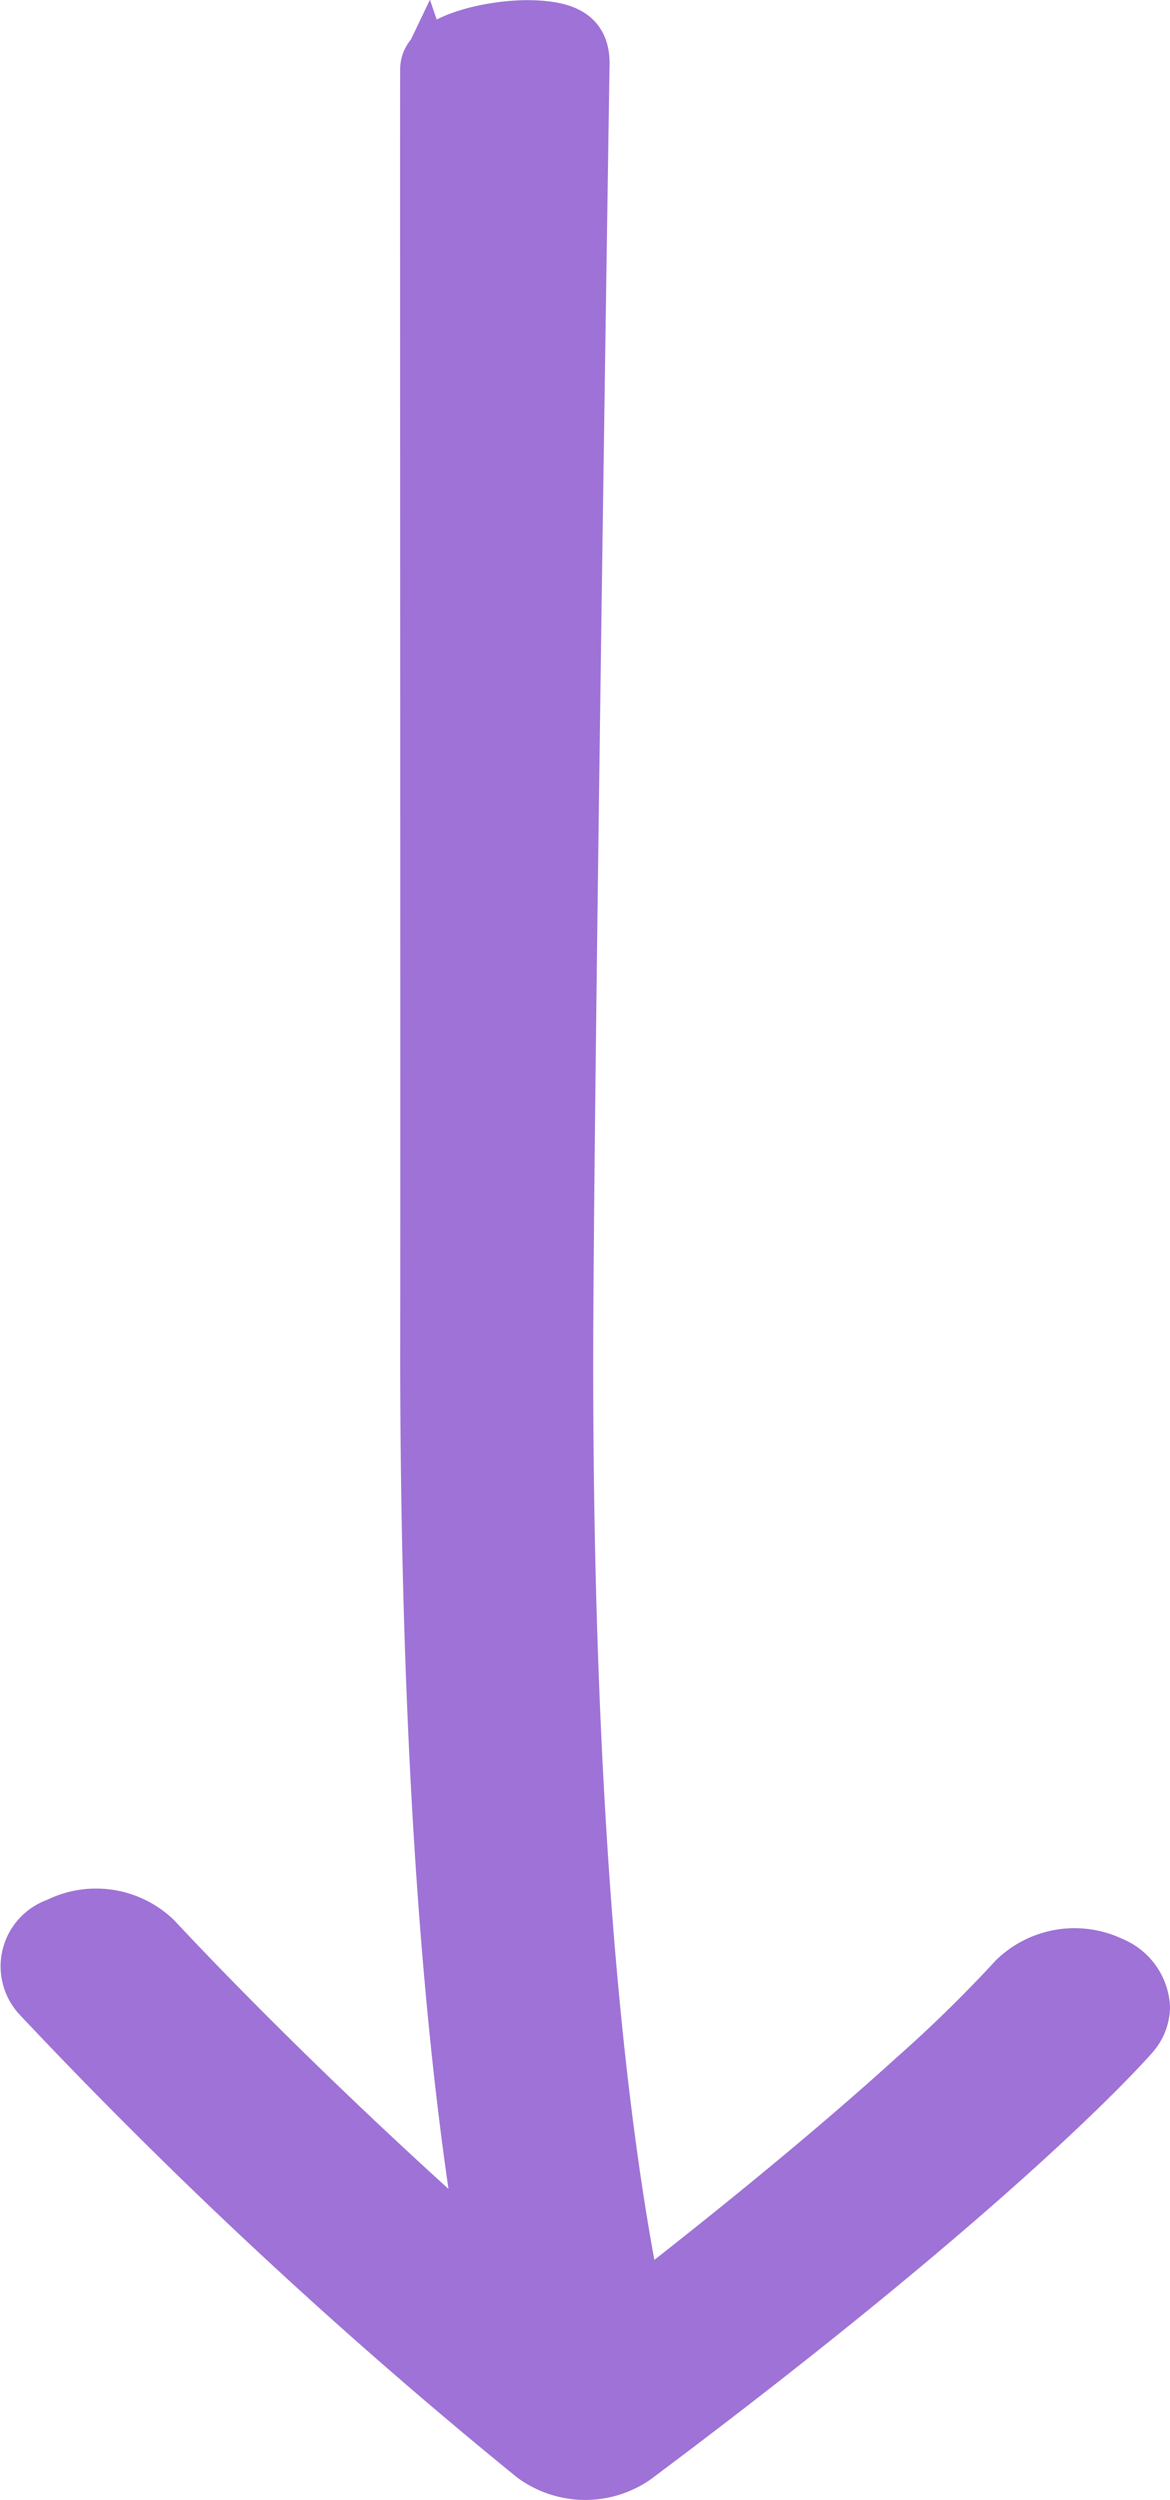
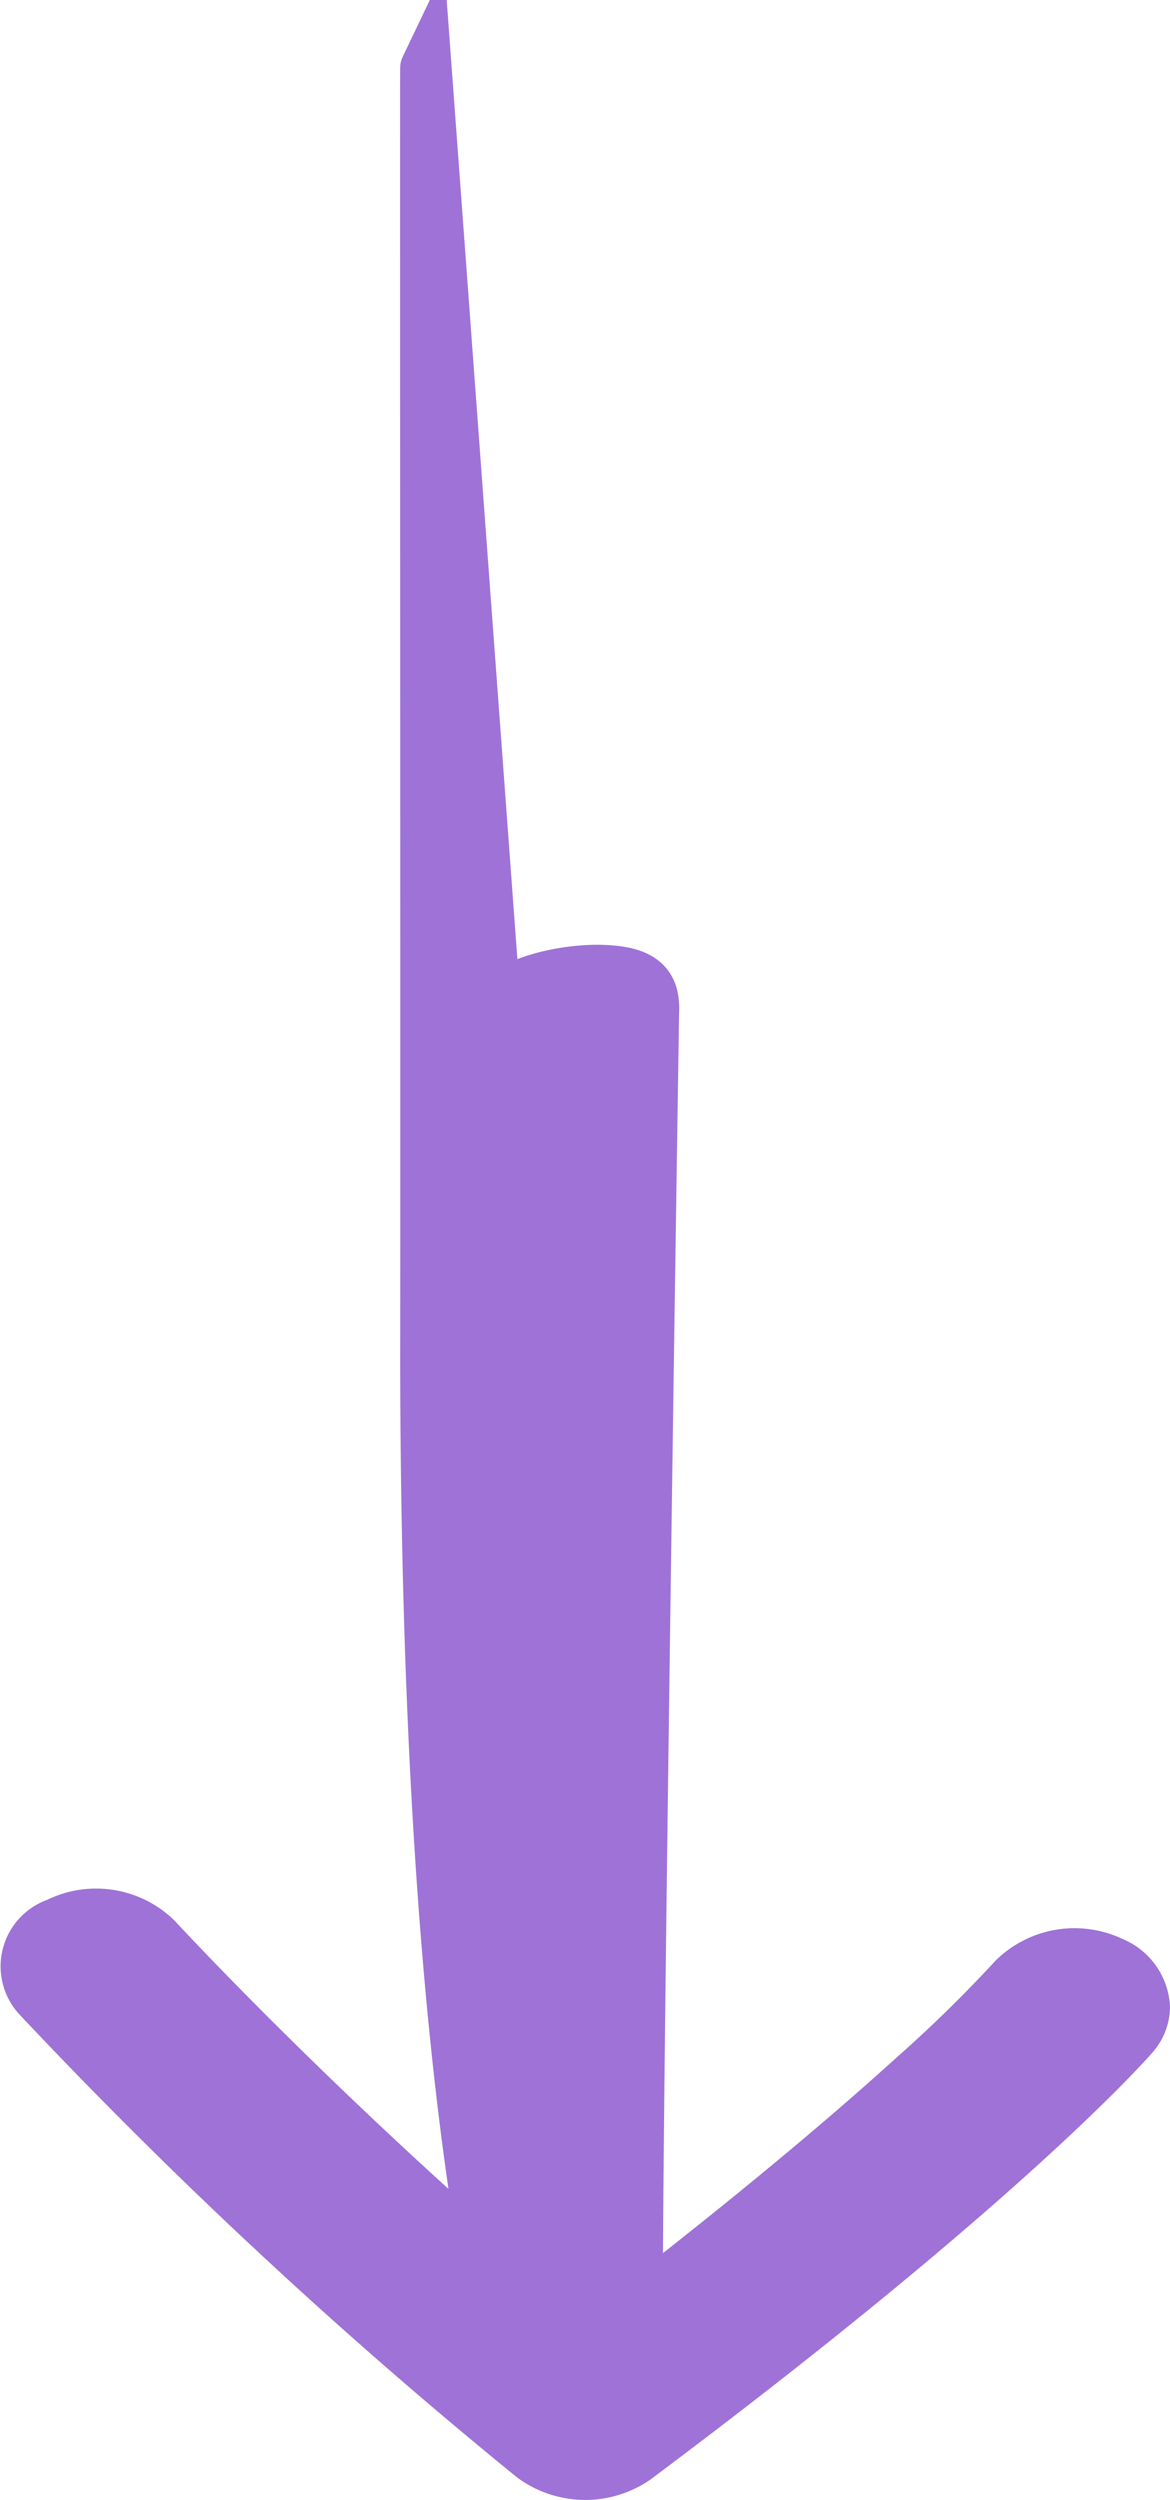
<svg xmlns="http://www.w3.org/2000/svg" width="34.127" height="72.866" viewBox="0 0 34.127 72.866">
-   <path id="fleche_milieu_procedes" data-name="fleche milieu procedes" d="M70.139,15.976c-.023-.011-30.618.011-37.7,0-7.886.009-18.021.337-26.089,1.729,5.182-5.867,9.284-9.607,9.29-9.627a2.52,2.52,0,0,0,.406-2.864,1.313,1.313,0,0,0-2.136-.544A148.193,148.193,0,0,0,.5,19.093a2.591,2.591,0,0,0-.052,2.987c8.126,10.87,12.228,14.427,12.339,14.526a1.288,1.288,0,0,0,.829.324,1.5,1.5,0,0,0,1.3-.941,2.53,2.53,0,0,0-.463-2.853,40.123,40.123,0,0,1-2.875-2.94c-1.572-1.731-3.821-4.377-6.675-8.06C12.886,20.5,24,20.1,32.436,20.106c7.033,0,37.689.475,37.7.475.845.045,1.184-.356,1.223-1.487s-.378-3.072-1.223-3.117Z" transform="translate(-3.553 72.116) rotate(-90)" fill="#9e72d6" stroke="#9e72d6" stroke-width="1.5" />
+   <path id="fleche_milieu_procedes" data-name="fleche milieu procedes" d="M70.139,15.976c-.023-.011-30.618.011-37.7,0-7.886.009-18.021.337-26.089,1.729,5.182-5.867,9.284-9.607,9.29-9.627a2.52,2.52,0,0,0,.406-2.864,1.313,1.313,0,0,0-2.136-.544A148.193,148.193,0,0,0,.5,19.093a2.591,2.591,0,0,0-.052,2.987c8.126,10.87,12.228,14.427,12.339,14.526a1.288,1.288,0,0,0,.829.324,1.5,1.5,0,0,0,1.3-.941,2.53,2.53,0,0,0-.463-2.853,40.123,40.123,0,0,1-2.875-2.94c-1.572-1.731-3.821-4.377-6.675-8.06c7.033,0,37.689.475,37.7.475.845.045,1.184-.356,1.223-1.487s-.378-3.072-1.223-3.117Z" transform="translate(-3.553 72.116) rotate(-90)" fill="#9e72d6" stroke="#9e72d6" stroke-width="1.5" />
</svg>